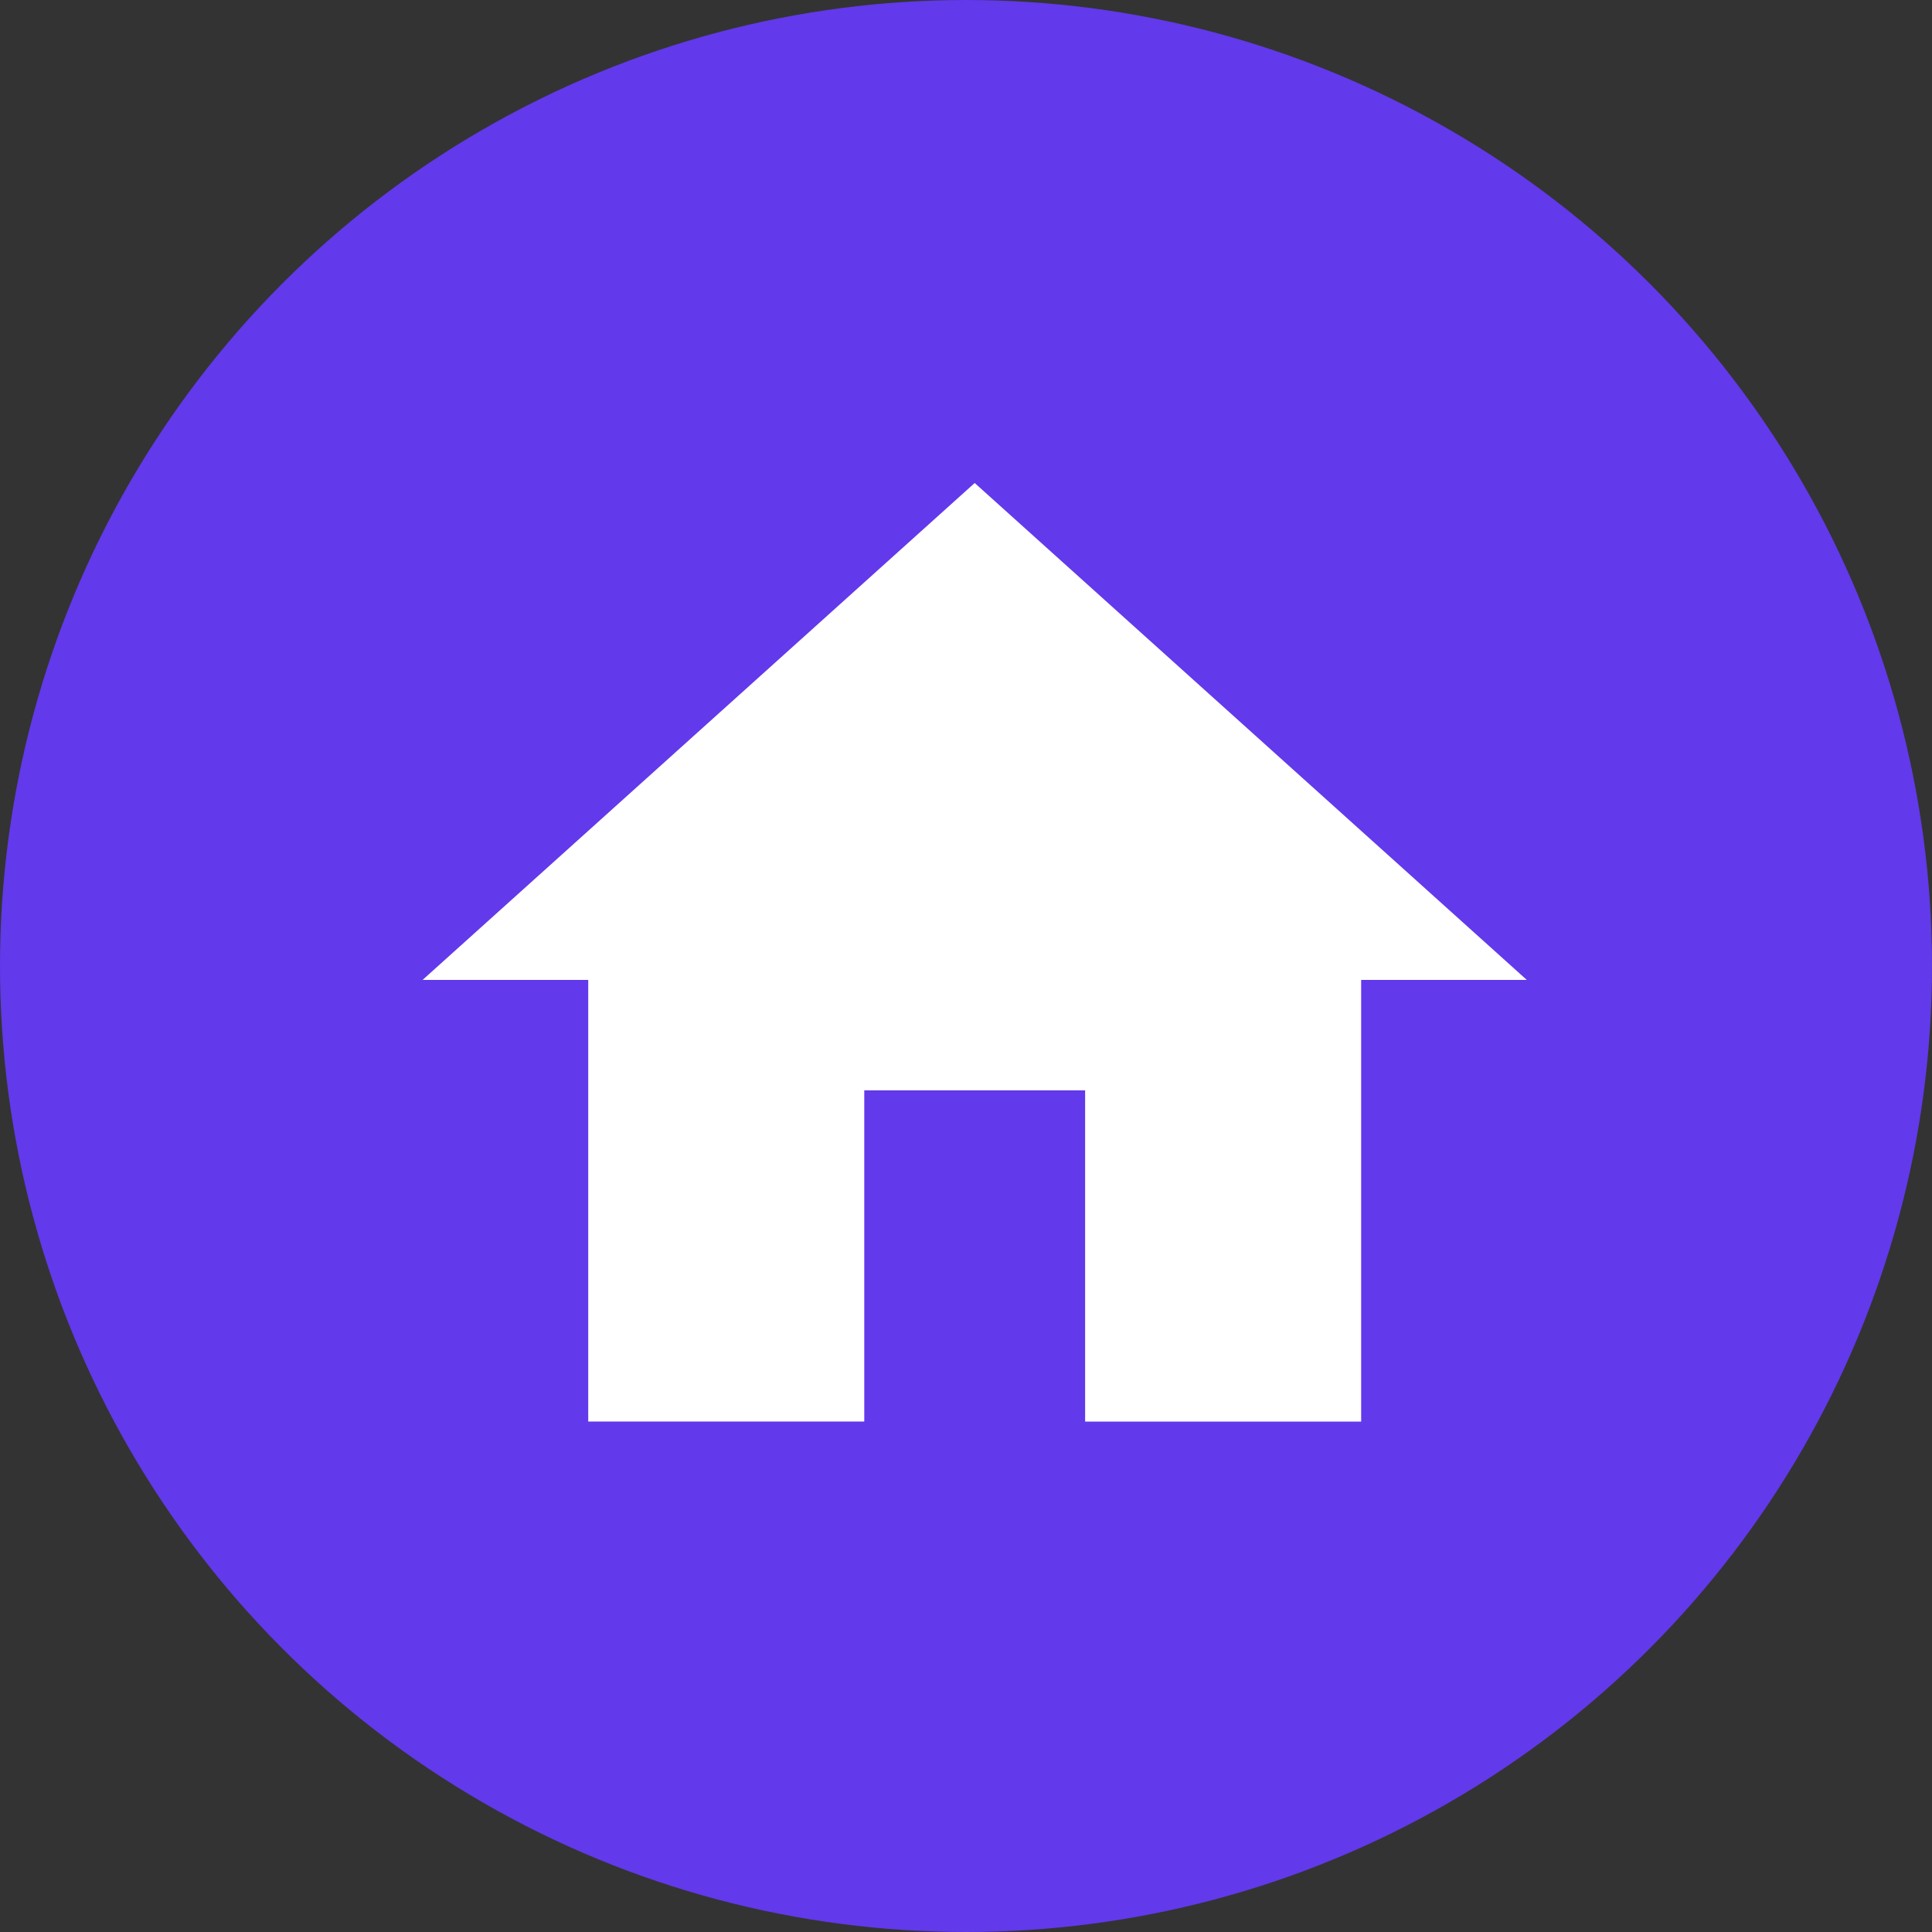
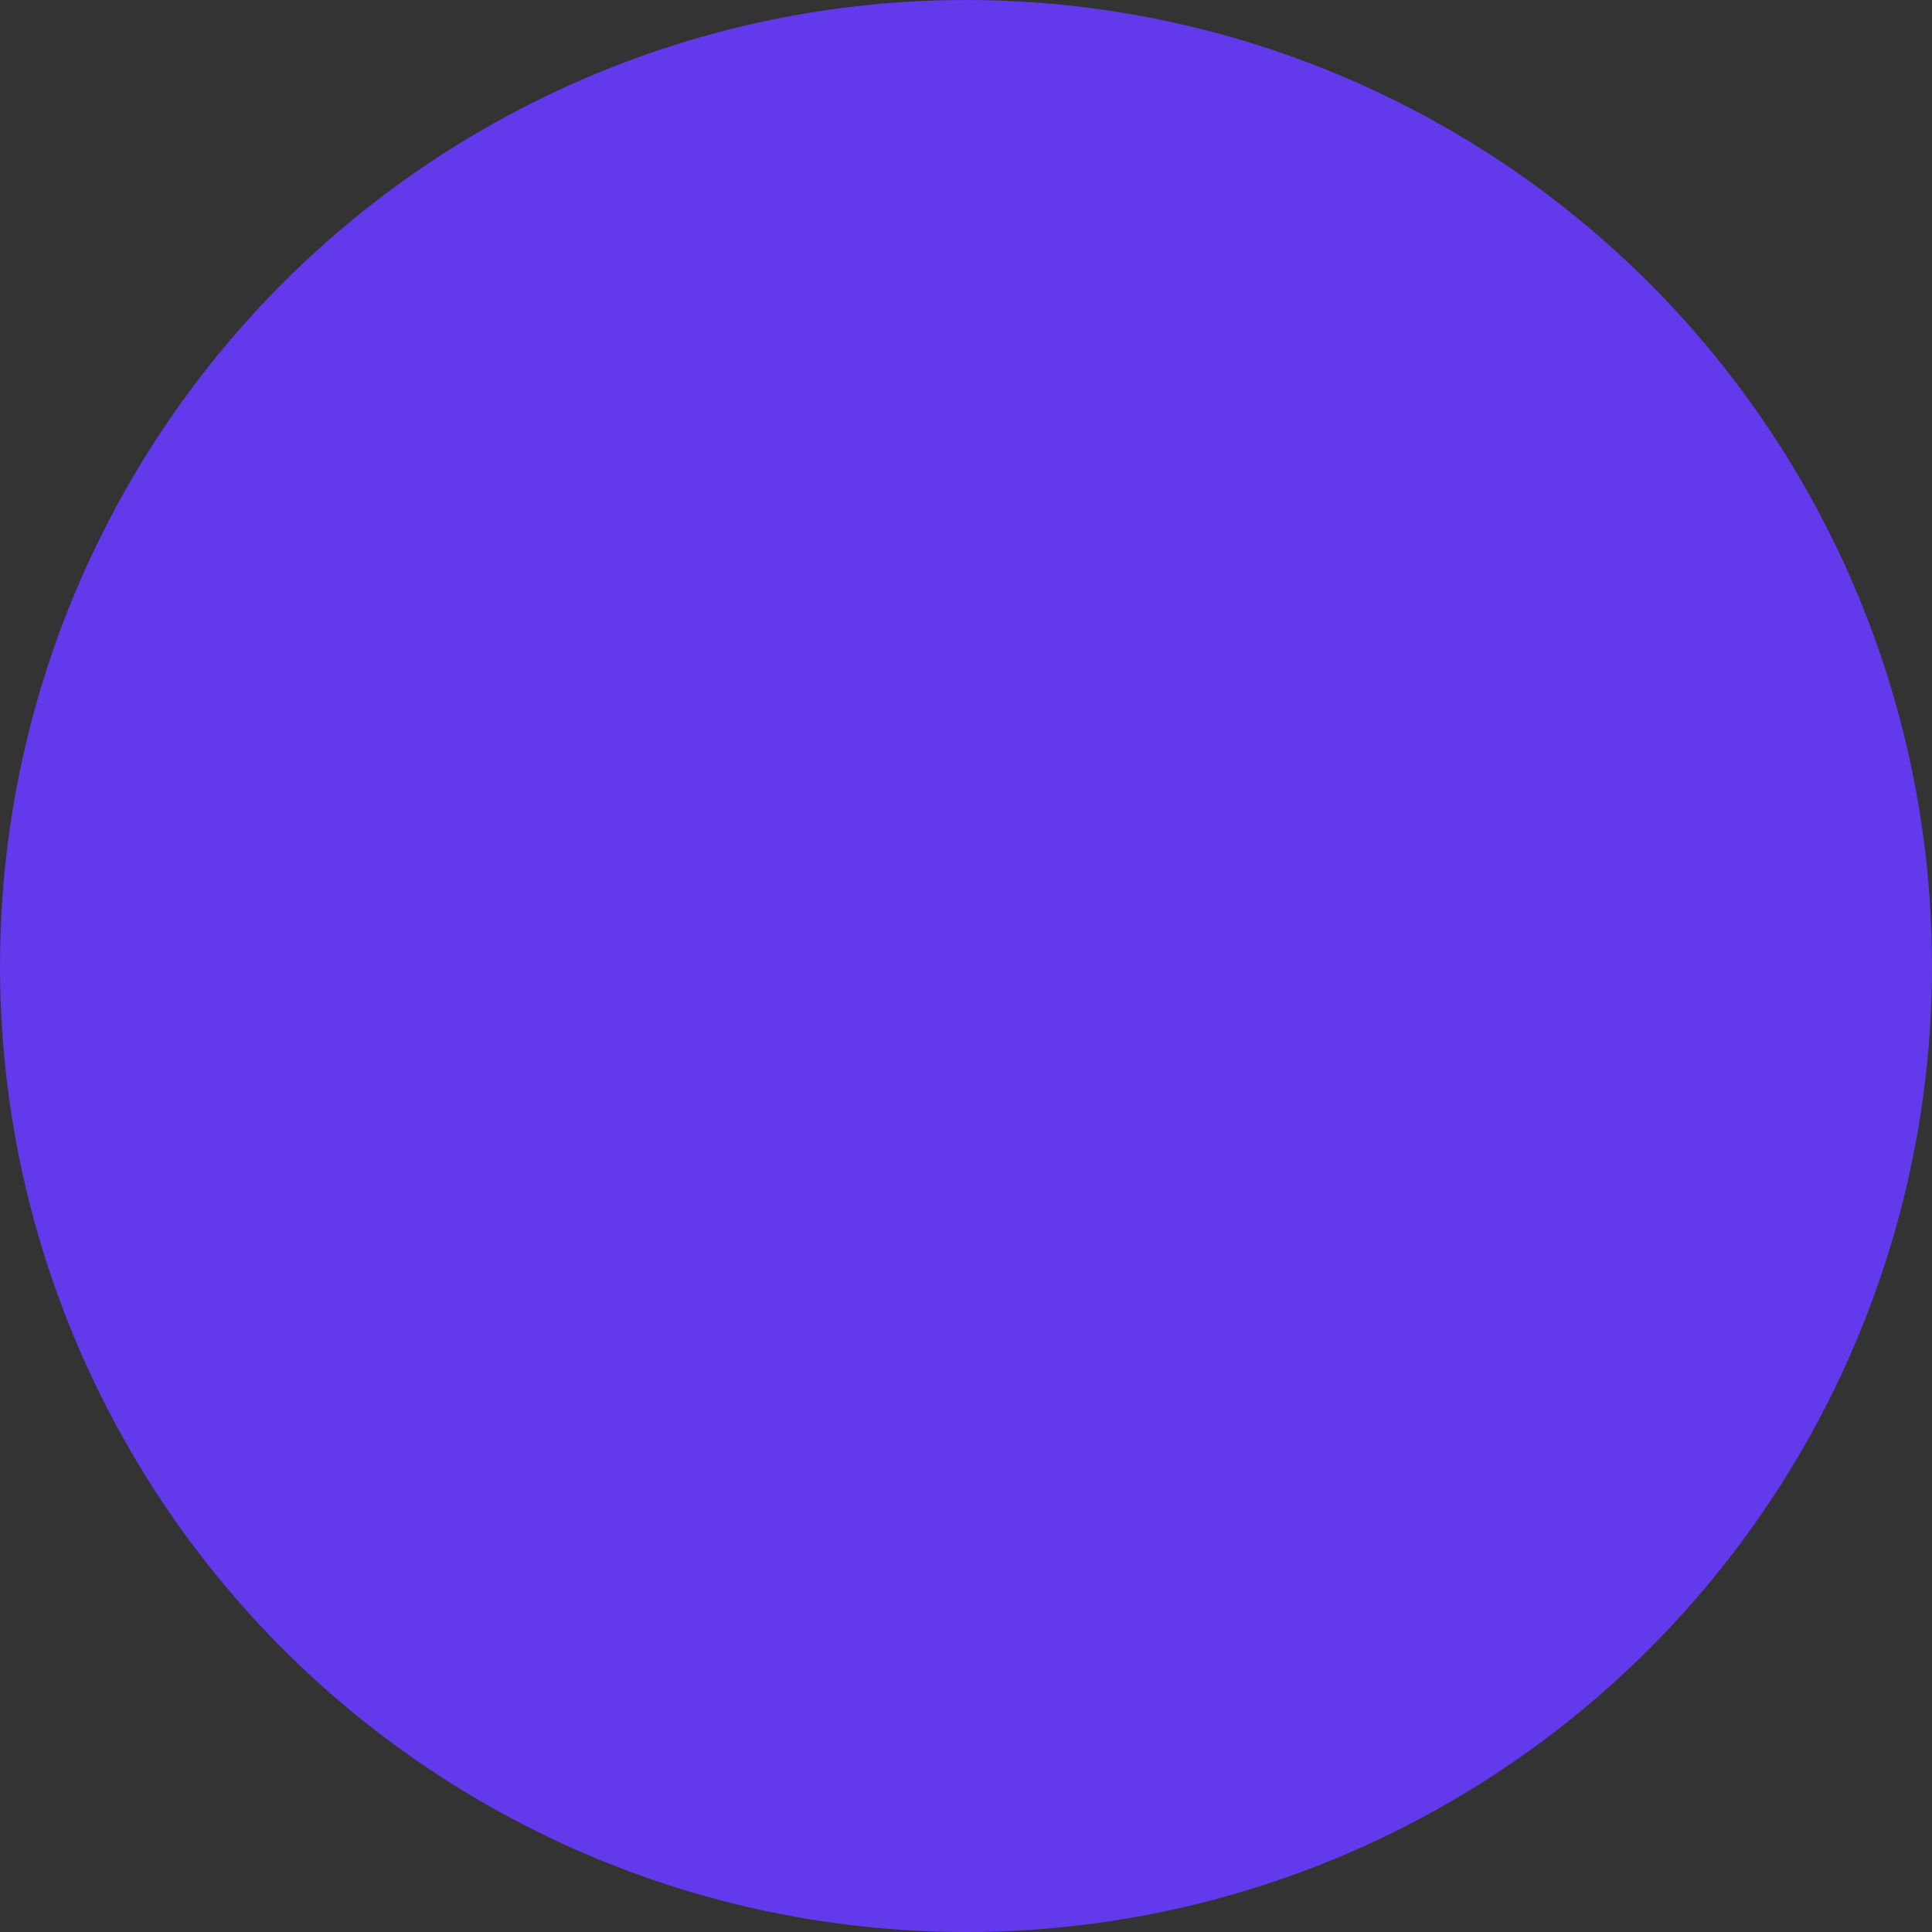
<svg xmlns="http://www.w3.org/2000/svg" width="32" height="32" viewBox="0 0 32 32">
  <rect x="0" y="0" width="32" height="32" fill="#333333" stroke="none" />
  <g id="Group_3321" data-name="Group 3321" transform="translate(-160 -1090)">
    <circle id="Ellipse_42" data-name="Ellipse 42" cx="16" cy="16" r="16" transform="translate(160 1090)" fill="#6239eb" />
-     <path id="Path_1278" data-name="Path 1278" d="M9.315,18.545V13.059h3.658v5.487h4.572V11.23h2.743L11.144,3,2,11.23H4.743v7.315Z" transform="translate(165 1095)" fill="#fff" />
  </g>
</svg>